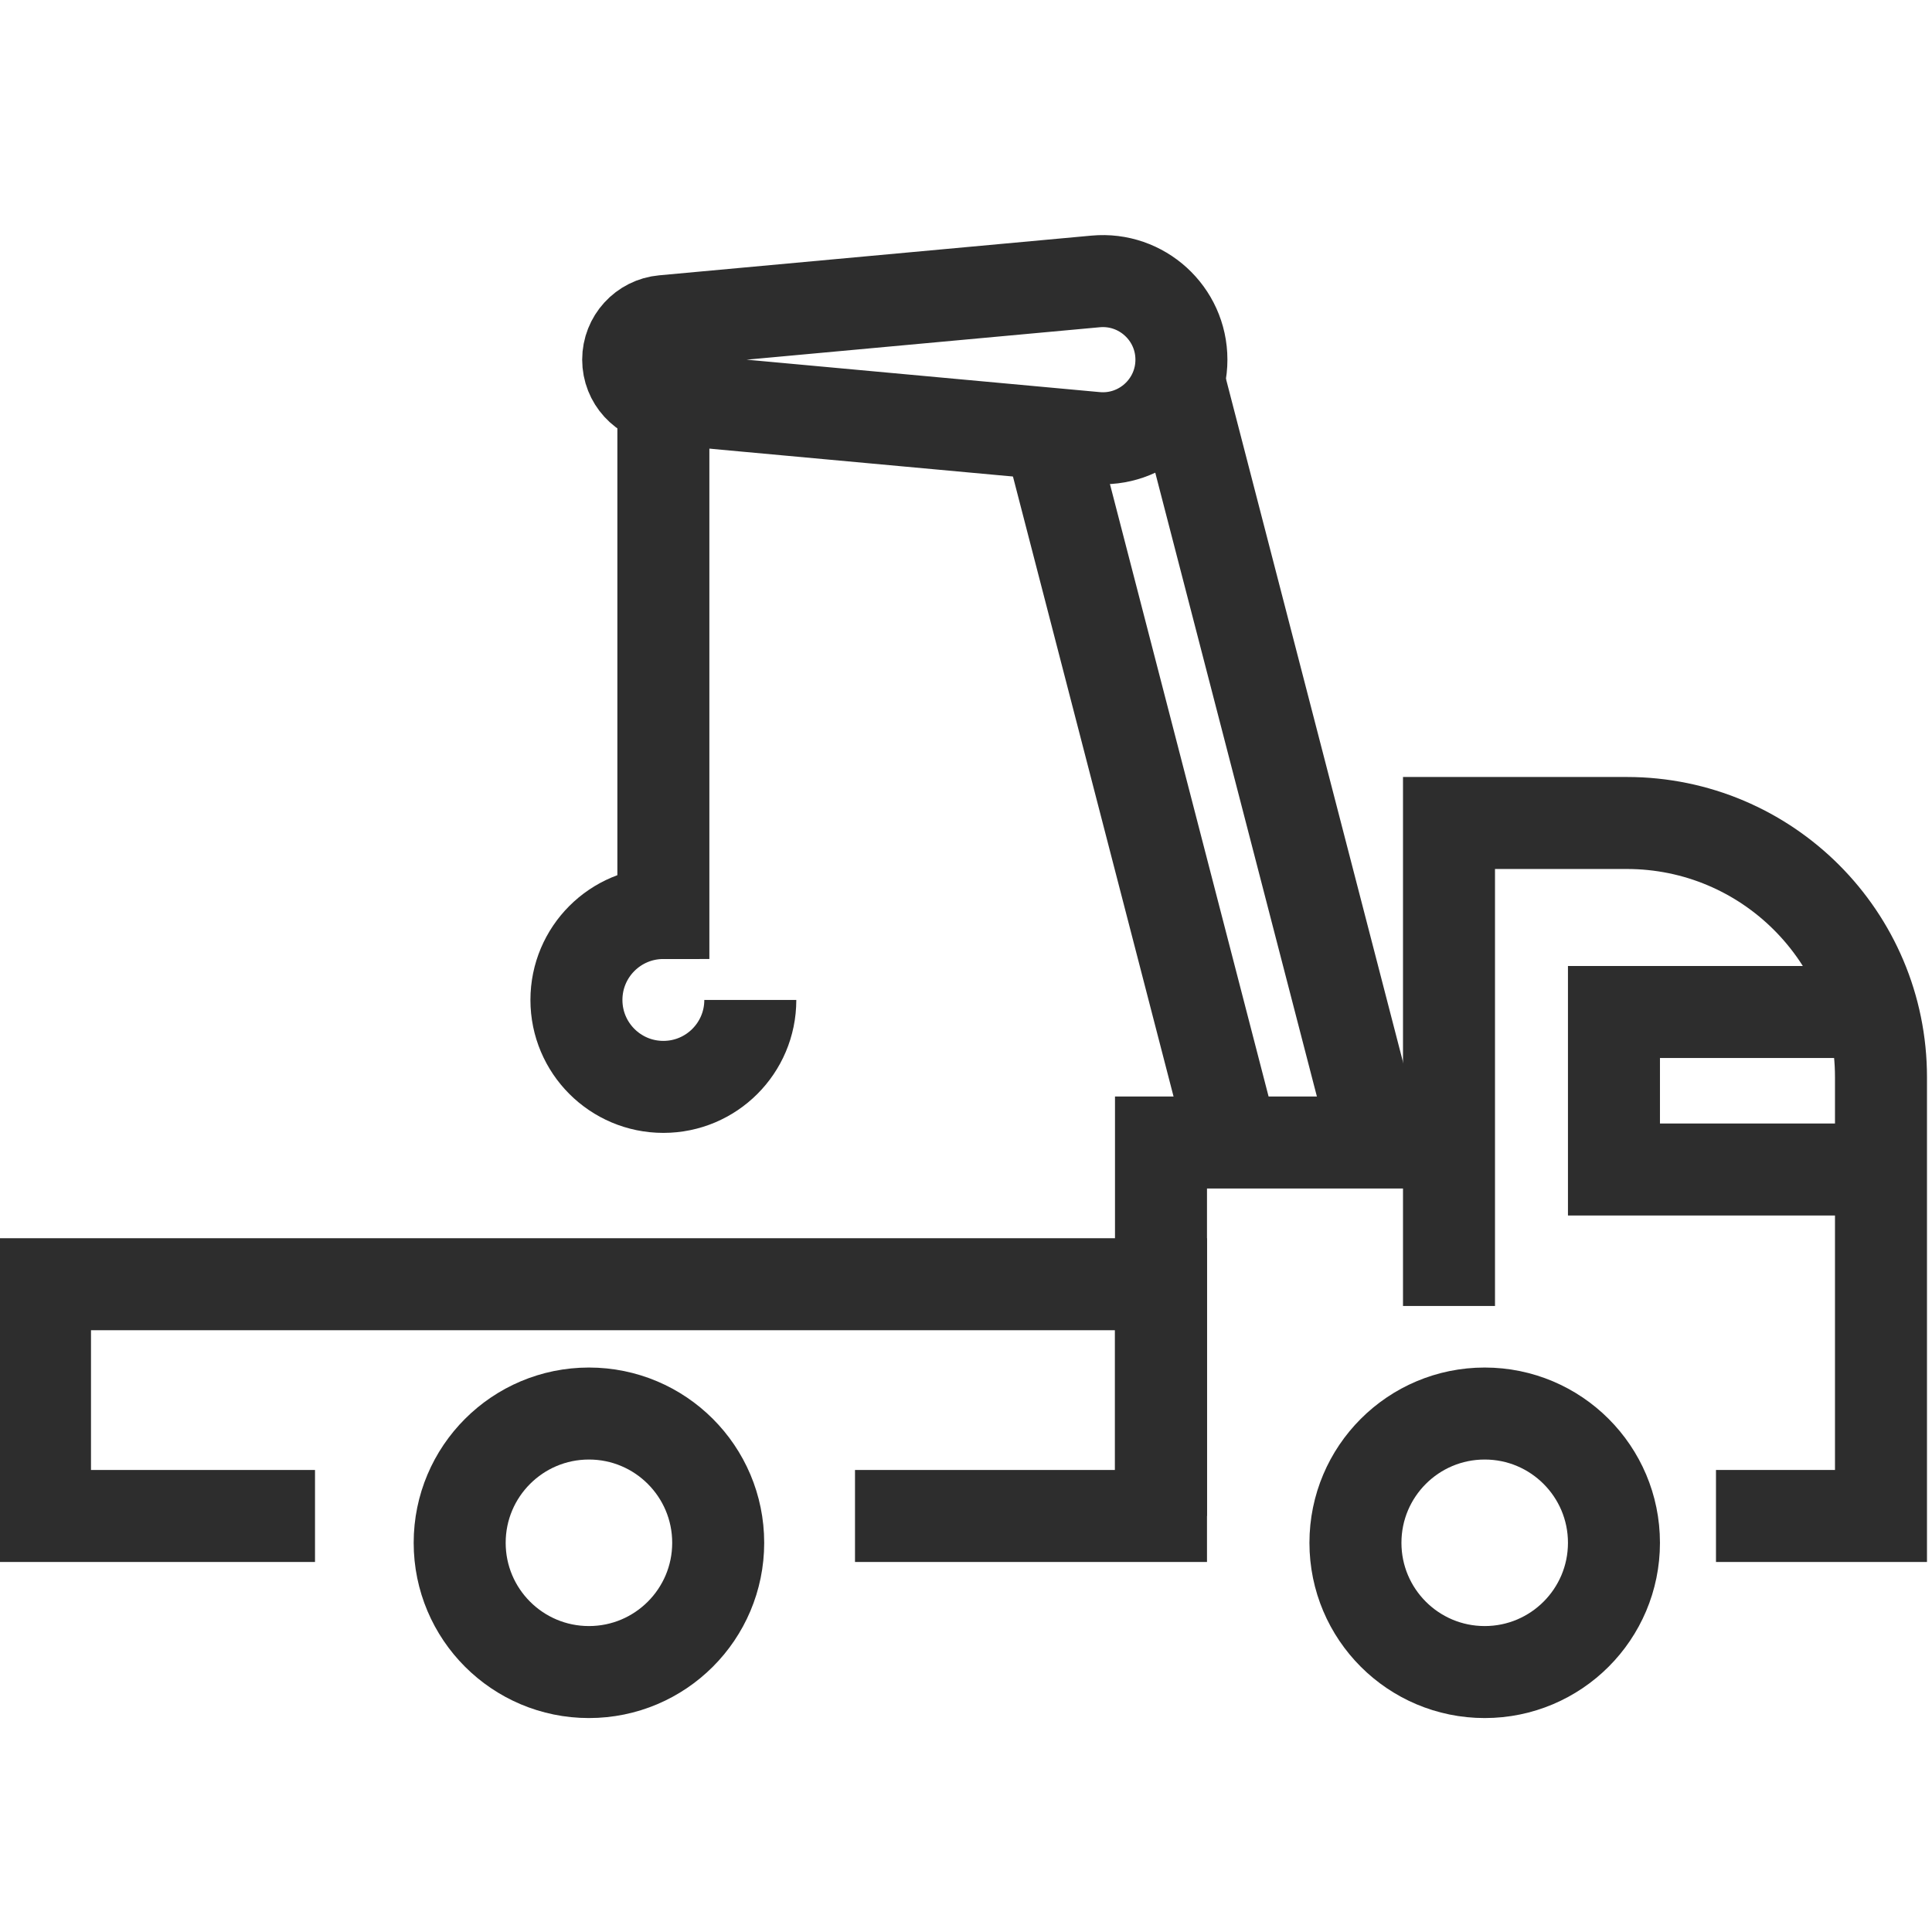
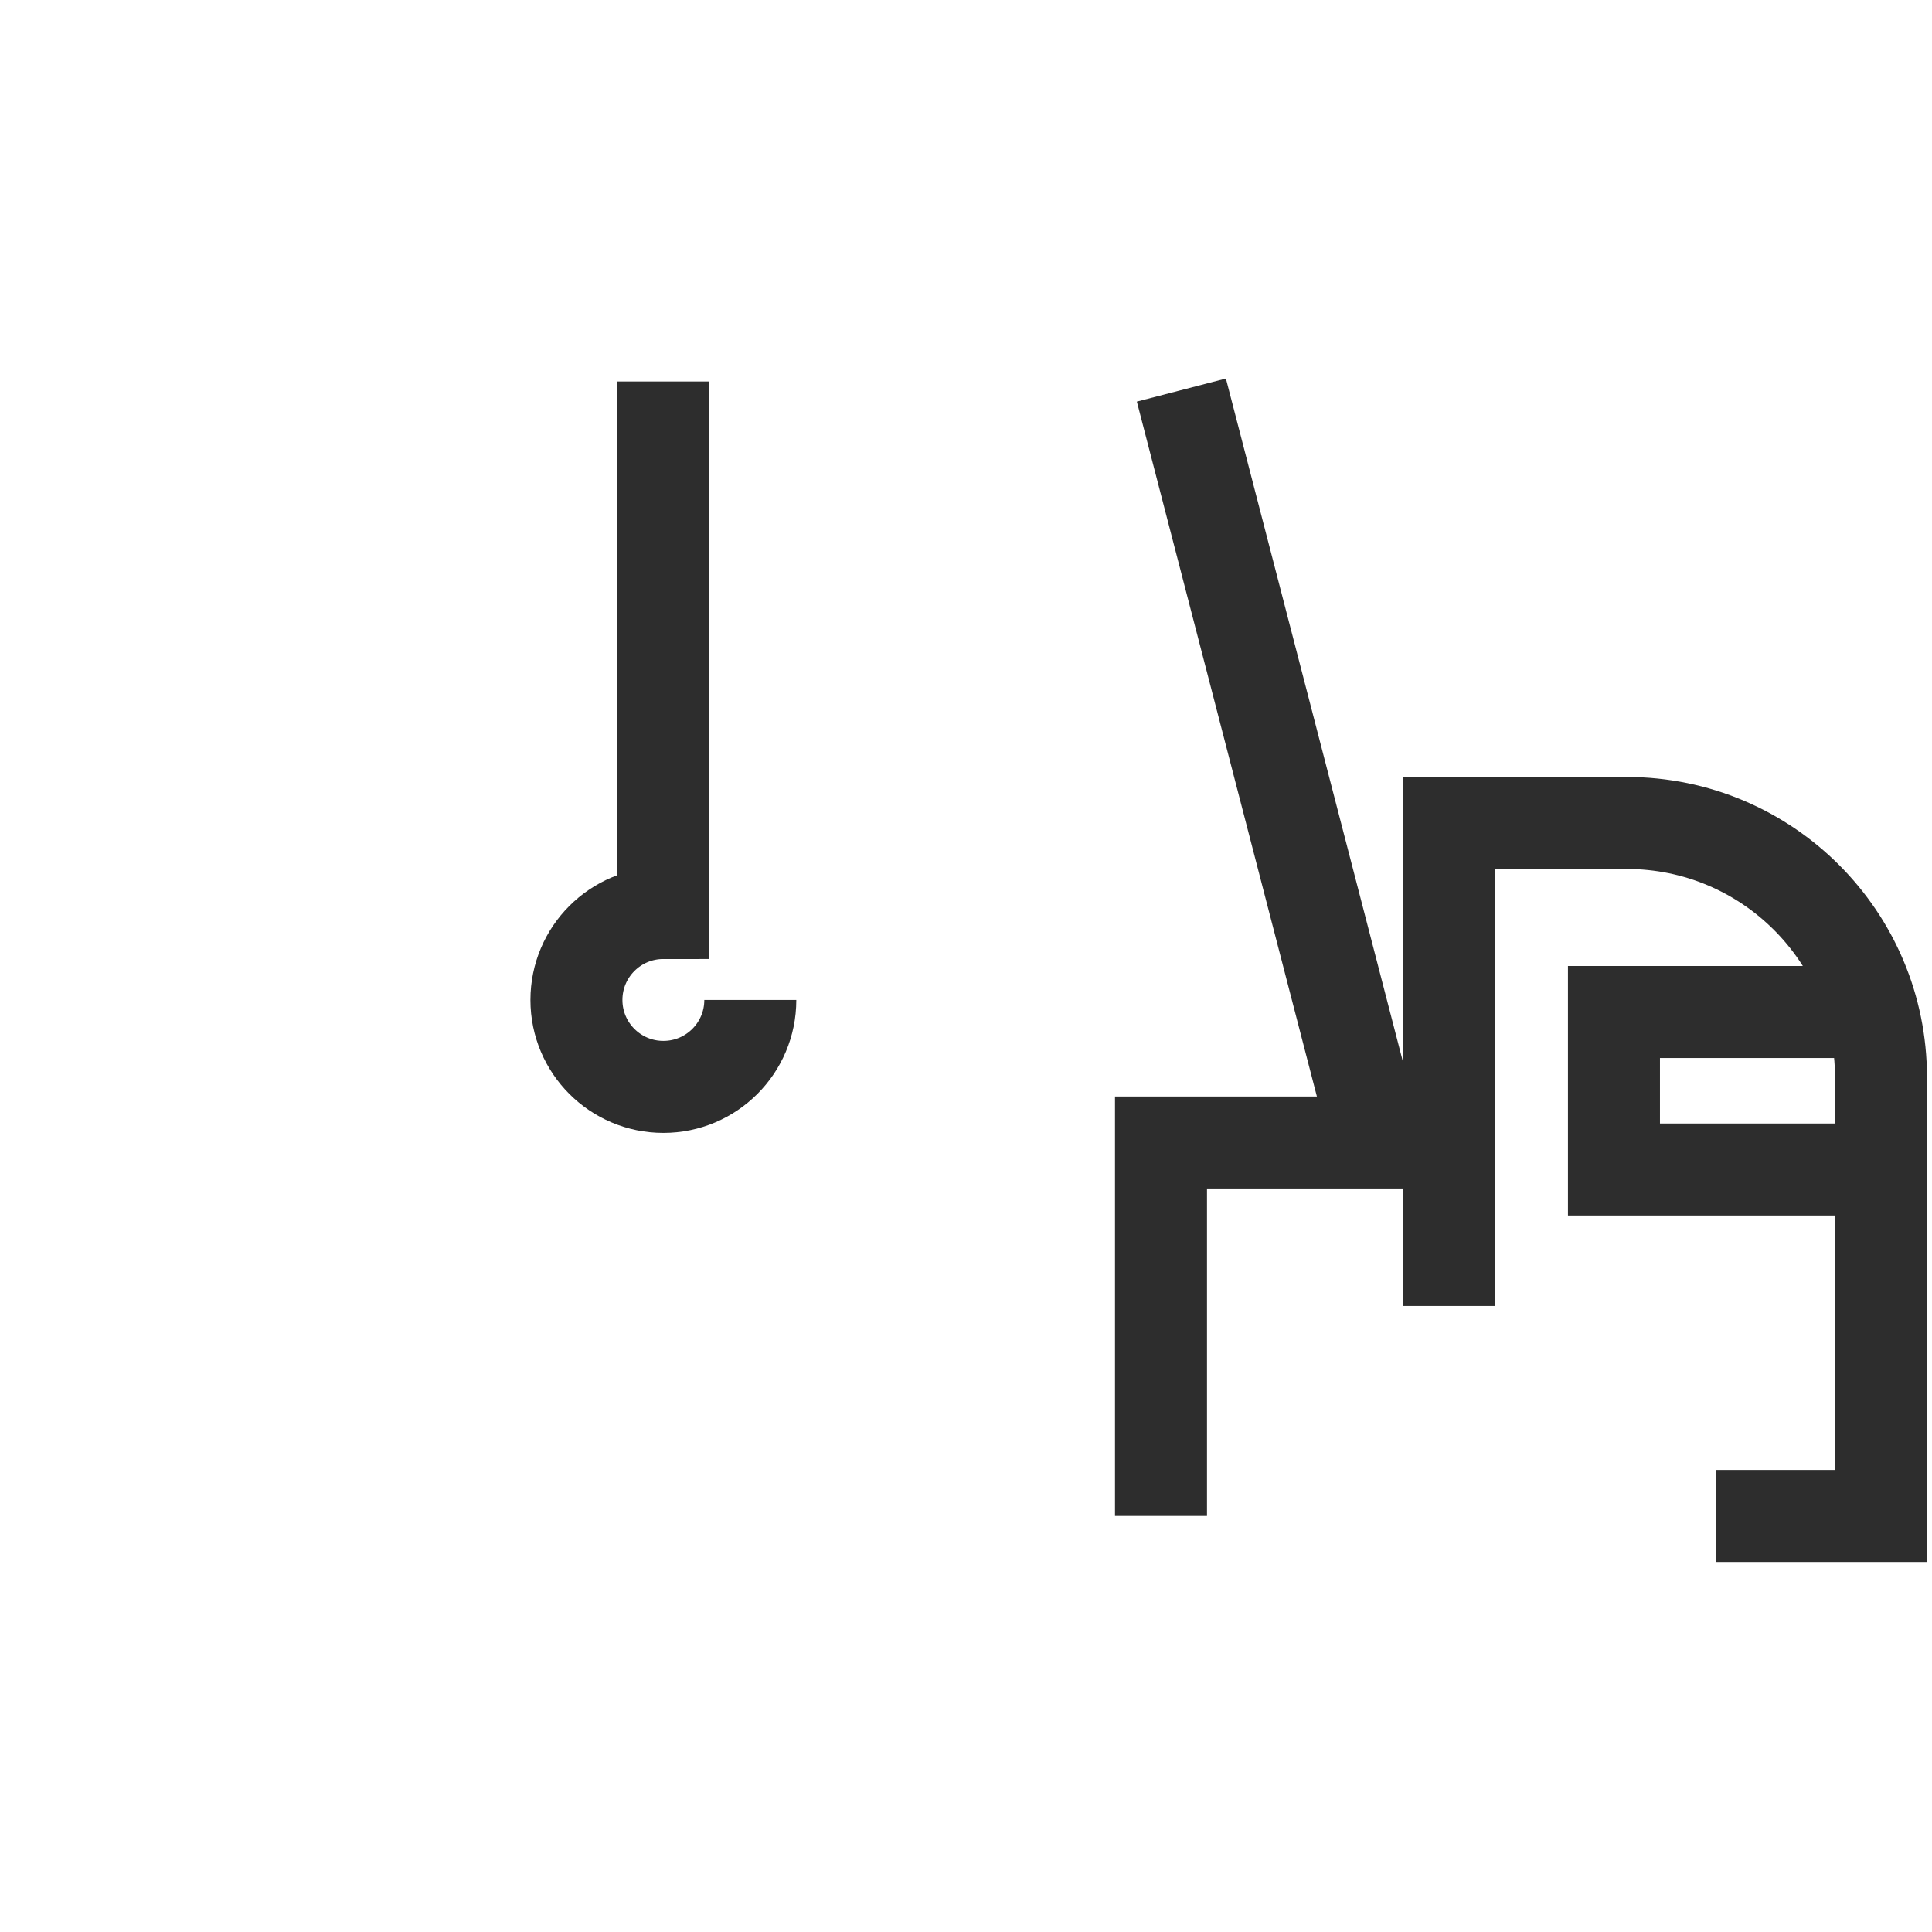
<svg xmlns="http://www.w3.org/2000/svg" id="Layer_1" viewBox="0 0 42 42">
-   <circle cx="32.276" cy="33.539" r="2.81" fill="none" stroke="#2d2d2d" stroke-miterlimit="10" stroke-width="2" />
-   <circle cx="12.803" cy="33.539" r="2.81" fill="none" stroke="#2d2d2d" stroke-miterlimit="10" stroke-width="2" />
-   <polyline points="18.587 32.956 25.239 32.956 25.239 27.918 .978 27.918 .978 32.956 6.848 32.956" fill="none" stroke="#2d2d2d" stroke-miterlimit="10" stroke-width="2" />
  <polyline points="25.239 32.956 25.239 24.837 31.5 24.837" fill="none" stroke="#2d2d2d" stroke-miterlimit="10" stroke-width="2" />
  <polyline points="40.891 25.424 35.086 25.424 35.086 22 40.125 22" fill="none" stroke="#2d2d2d" stroke-miterlimit="10" stroke-width="2" />
  <path d="M31.5,28.391v-10.5h3.864c3.053,0,5.527,2.475,5.527,5.527v9.538h-3.587" fill="none" stroke="#2d2d2d" stroke-miterlimit="10" stroke-width="2" />
-   <line x1="26.804" y1="24.837" x2="22.696" y2="8.978" fill="none" stroke="#2d2d2d" stroke-miterlimit="10" stroke-width="2" />
  <line x1="29.791" y1="24.338" x2="25.682" y2="8.48" fill="none" stroke="#2d2d2d" stroke-miterlimit="10" stroke-width="2" />
-   <path d="M23.818,9.52l-9.397-.863c-.433-.04-.765-.403-.765-.838h0c0-.435.332-.799.765-.838l9.397-.863c1.001-.092,1.865.696,1.865,1.701h0c0,1.005-.864,1.793-1.865,1.701Z" fill="none" stroke="#2d2d2d" stroke-miterlimit="10" stroke-width="2" />
  <path d="M16.311,21.738c0,1.044-.846,1.89-1.89,1.89s-1.89-.846-1.89-1.89.846-1.89,1.89-1.89v-11.554" fill="none" stroke="#2d2d2d" stroke-miterlimit="10" stroke-width="2" />
</svg>